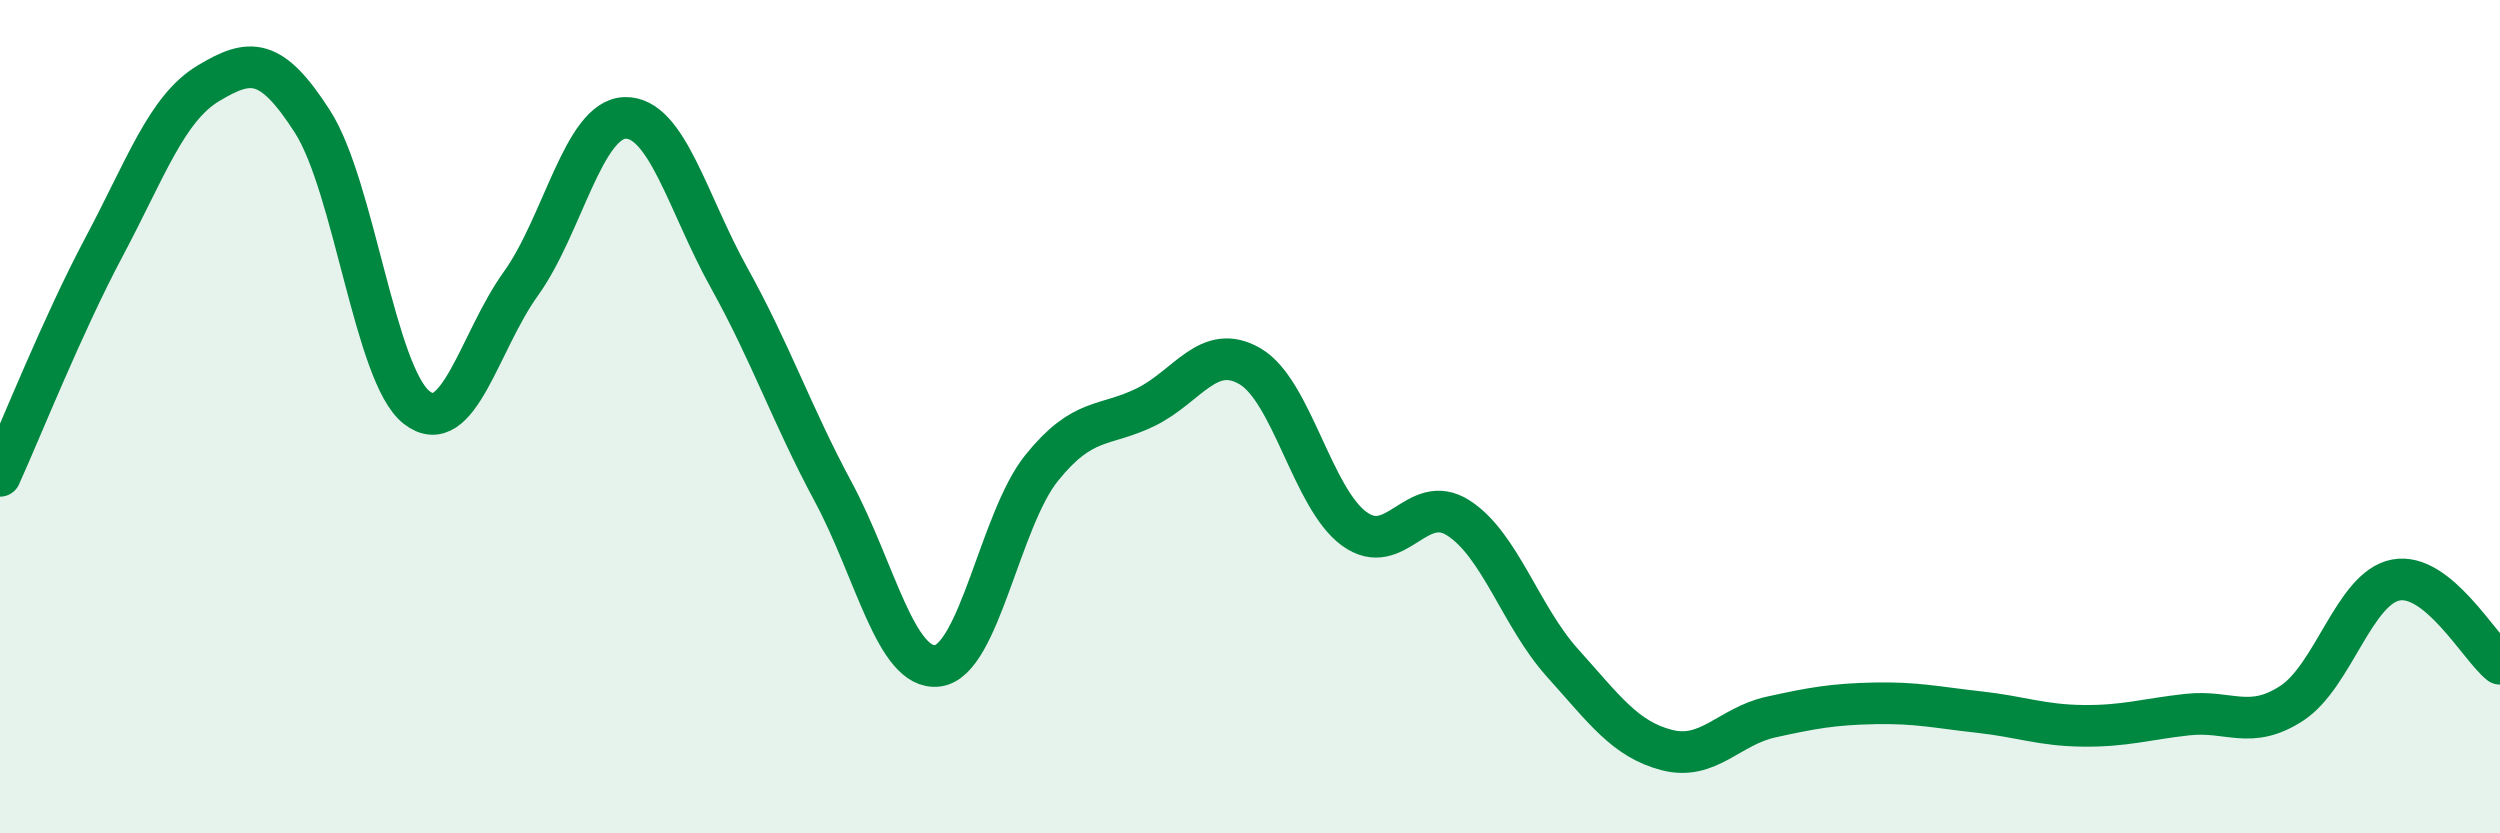
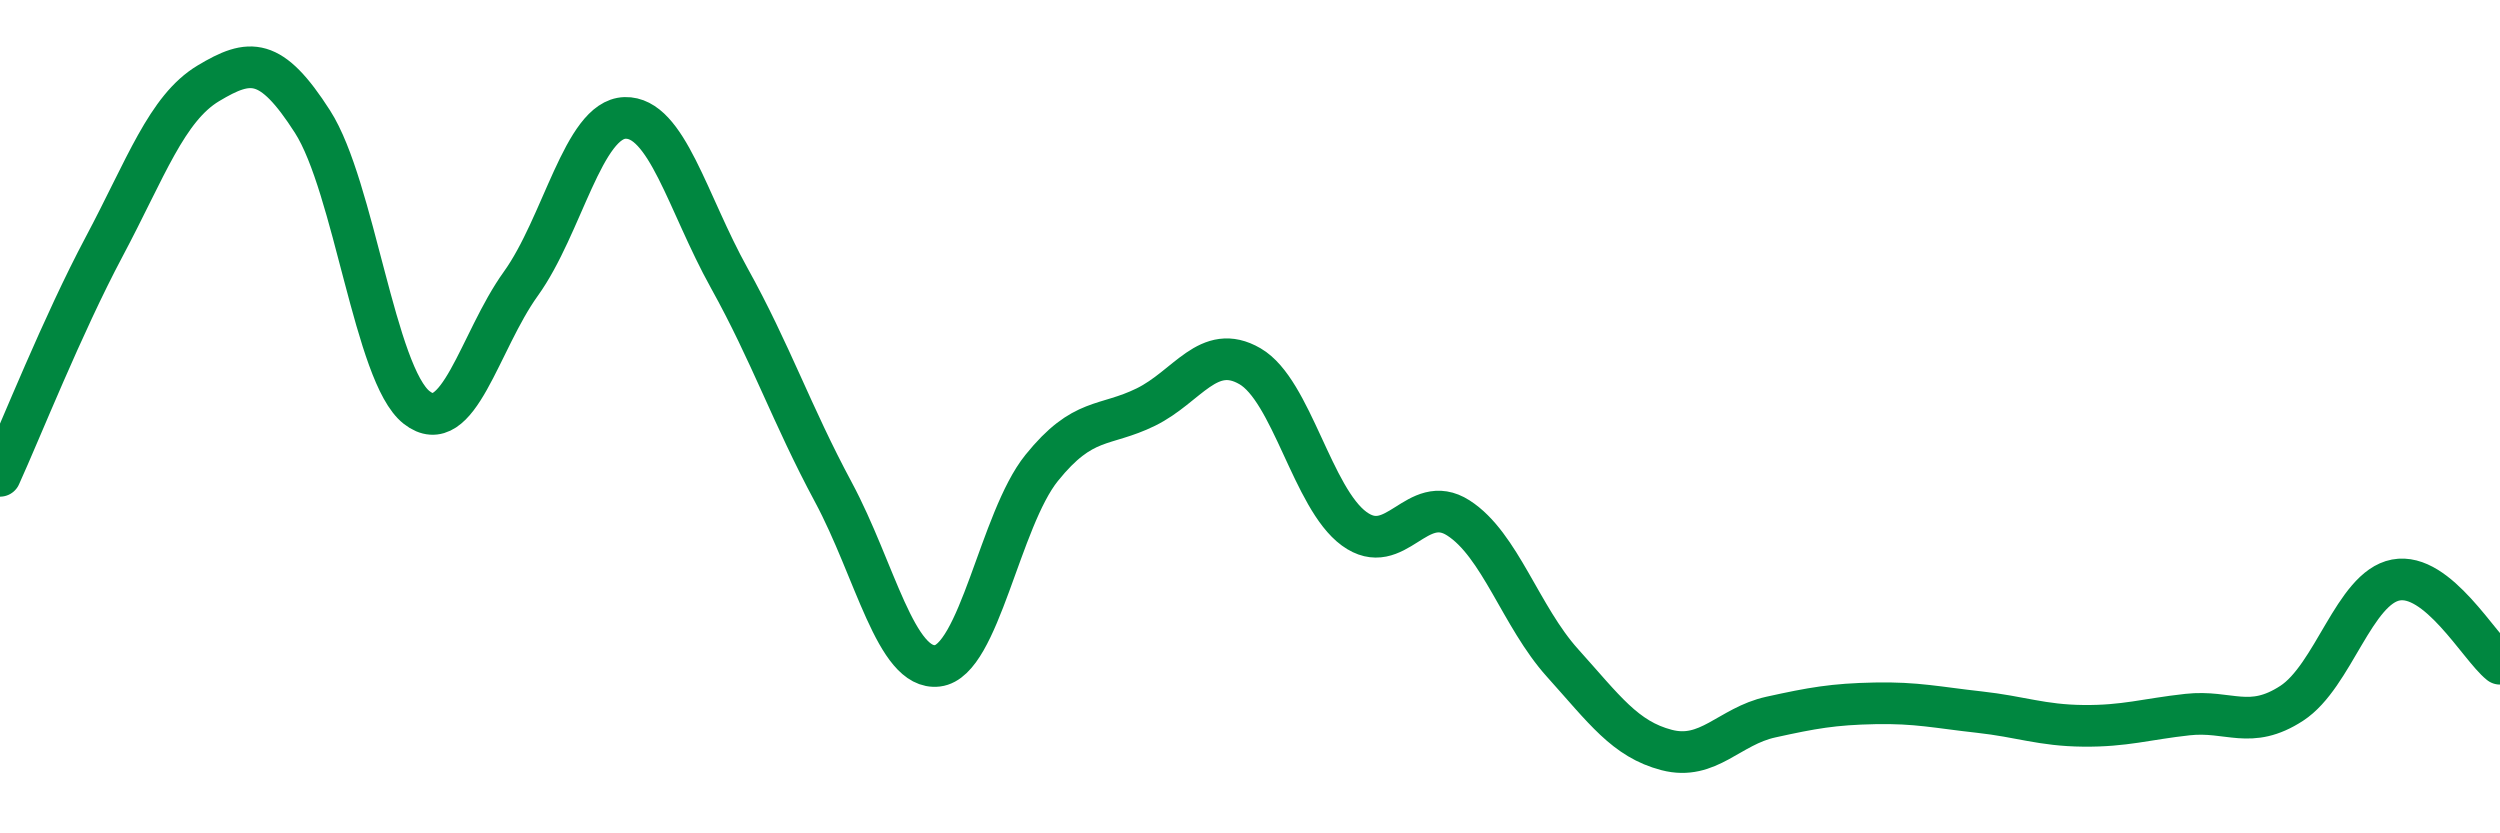
<svg xmlns="http://www.w3.org/2000/svg" width="60" height="20" viewBox="0 0 60 20">
-   <path d="M 0,11.42 C 0.5,10.32 1.5,7.8 2.5,5.92 C 3.5,4.04 4,2.6 5,2 C 6,1.4 6.5,1.36 7.5,2.92 C 8.5,4.48 9,9 10,9.78 C 11,10.56 11.5,8.2 12.5,6.81 C 13.5,5.42 14,2.86 15,2.83 C 16,2.8 16.5,4.87 17.5,6.67 C 18.5,8.47 19,9.95 20,11.81 C 21,13.67 21.5,16.1 22.5,15.98 C 23.5,15.86 24,12.47 25,11.23 C 26,9.99 26.5,10.26 27.5,9.77 C 28.5,9.28 29,8.21 30,8.79 C 31,9.37 31.5,11.96 32.5,12.69 C 33.5,13.42 34,11.79 35,12.43 C 36,13.07 36.5,14.8 37.5,15.91 C 38.5,17.02 39,17.74 40,18 C 41,18.26 41.5,17.43 42.5,17.21 C 43.5,16.99 44,16.9 45,16.88 C 46,16.86 46.5,16.98 47.5,17.09 C 48.5,17.2 49,17.41 50,17.42 C 51,17.43 51.5,17.26 52.5,17.15 C 53.5,17.04 54,17.53 55,16.88 C 56,16.23 56.5,14.11 57.5,13.92 C 58.5,13.73 59.5,15.53 60,15.93L60 20L0 20Z" fill="#008740" opacity="0.1" stroke-linecap="round" stroke-linejoin="round" />
  <path d="M 0,11.42 C 0.5,10.32 1.5,7.8 2.5,5.92 C 3.5,4.04 4,2.6 5,2 C 6,1.4 6.5,1.36 7.5,2.92 C 8.5,4.48 9,9 10,9.78 C 11,10.56 11.5,8.2 12.5,6.81 C 13.5,5.42 14,2.86 15,2.83 C 16,2.8 16.5,4.87 17.5,6.67 C 18.5,8.47 19,9.95 20,11.81 C 21,13.67 21.5,16.1 22.5,15.98 C 23.5,15.86 24,12.47 25,11.23 C 26,9.99 26.5,10.26 27.5,9.77 C 28.5,9.28 29,8.21 30,8.79 C 31,9.37 31.5,11.96 32.5,12.69 C 33.5,13.42 34,11.79 35,12.43 C 36,13.07 36.5,14.8 37.5,15.91 C 38.5,17.02 39,17.74 40,18 C 41,18.26 41.5,17.43 42.5,17.21 C 43.5,16.99 44,16.9 45,16.88 C 46,16.86 46.5,16.98 47.5,17.09 C 48.5,17.2 49,17.41 50,17.42 C 51,17.43 51.5,17.26 52.5,17.15 C 53.5,17.04 54,17.53 55,16.88 C 56,16.23 56.5,14.11 57.5,13.92 C 58.5,13.73 59.5,15.53 60,15.93" stroke="#008740" stroke-width="1" fill="none" stroke-linecap="round" stroke-linejoin="round" />
</svg>